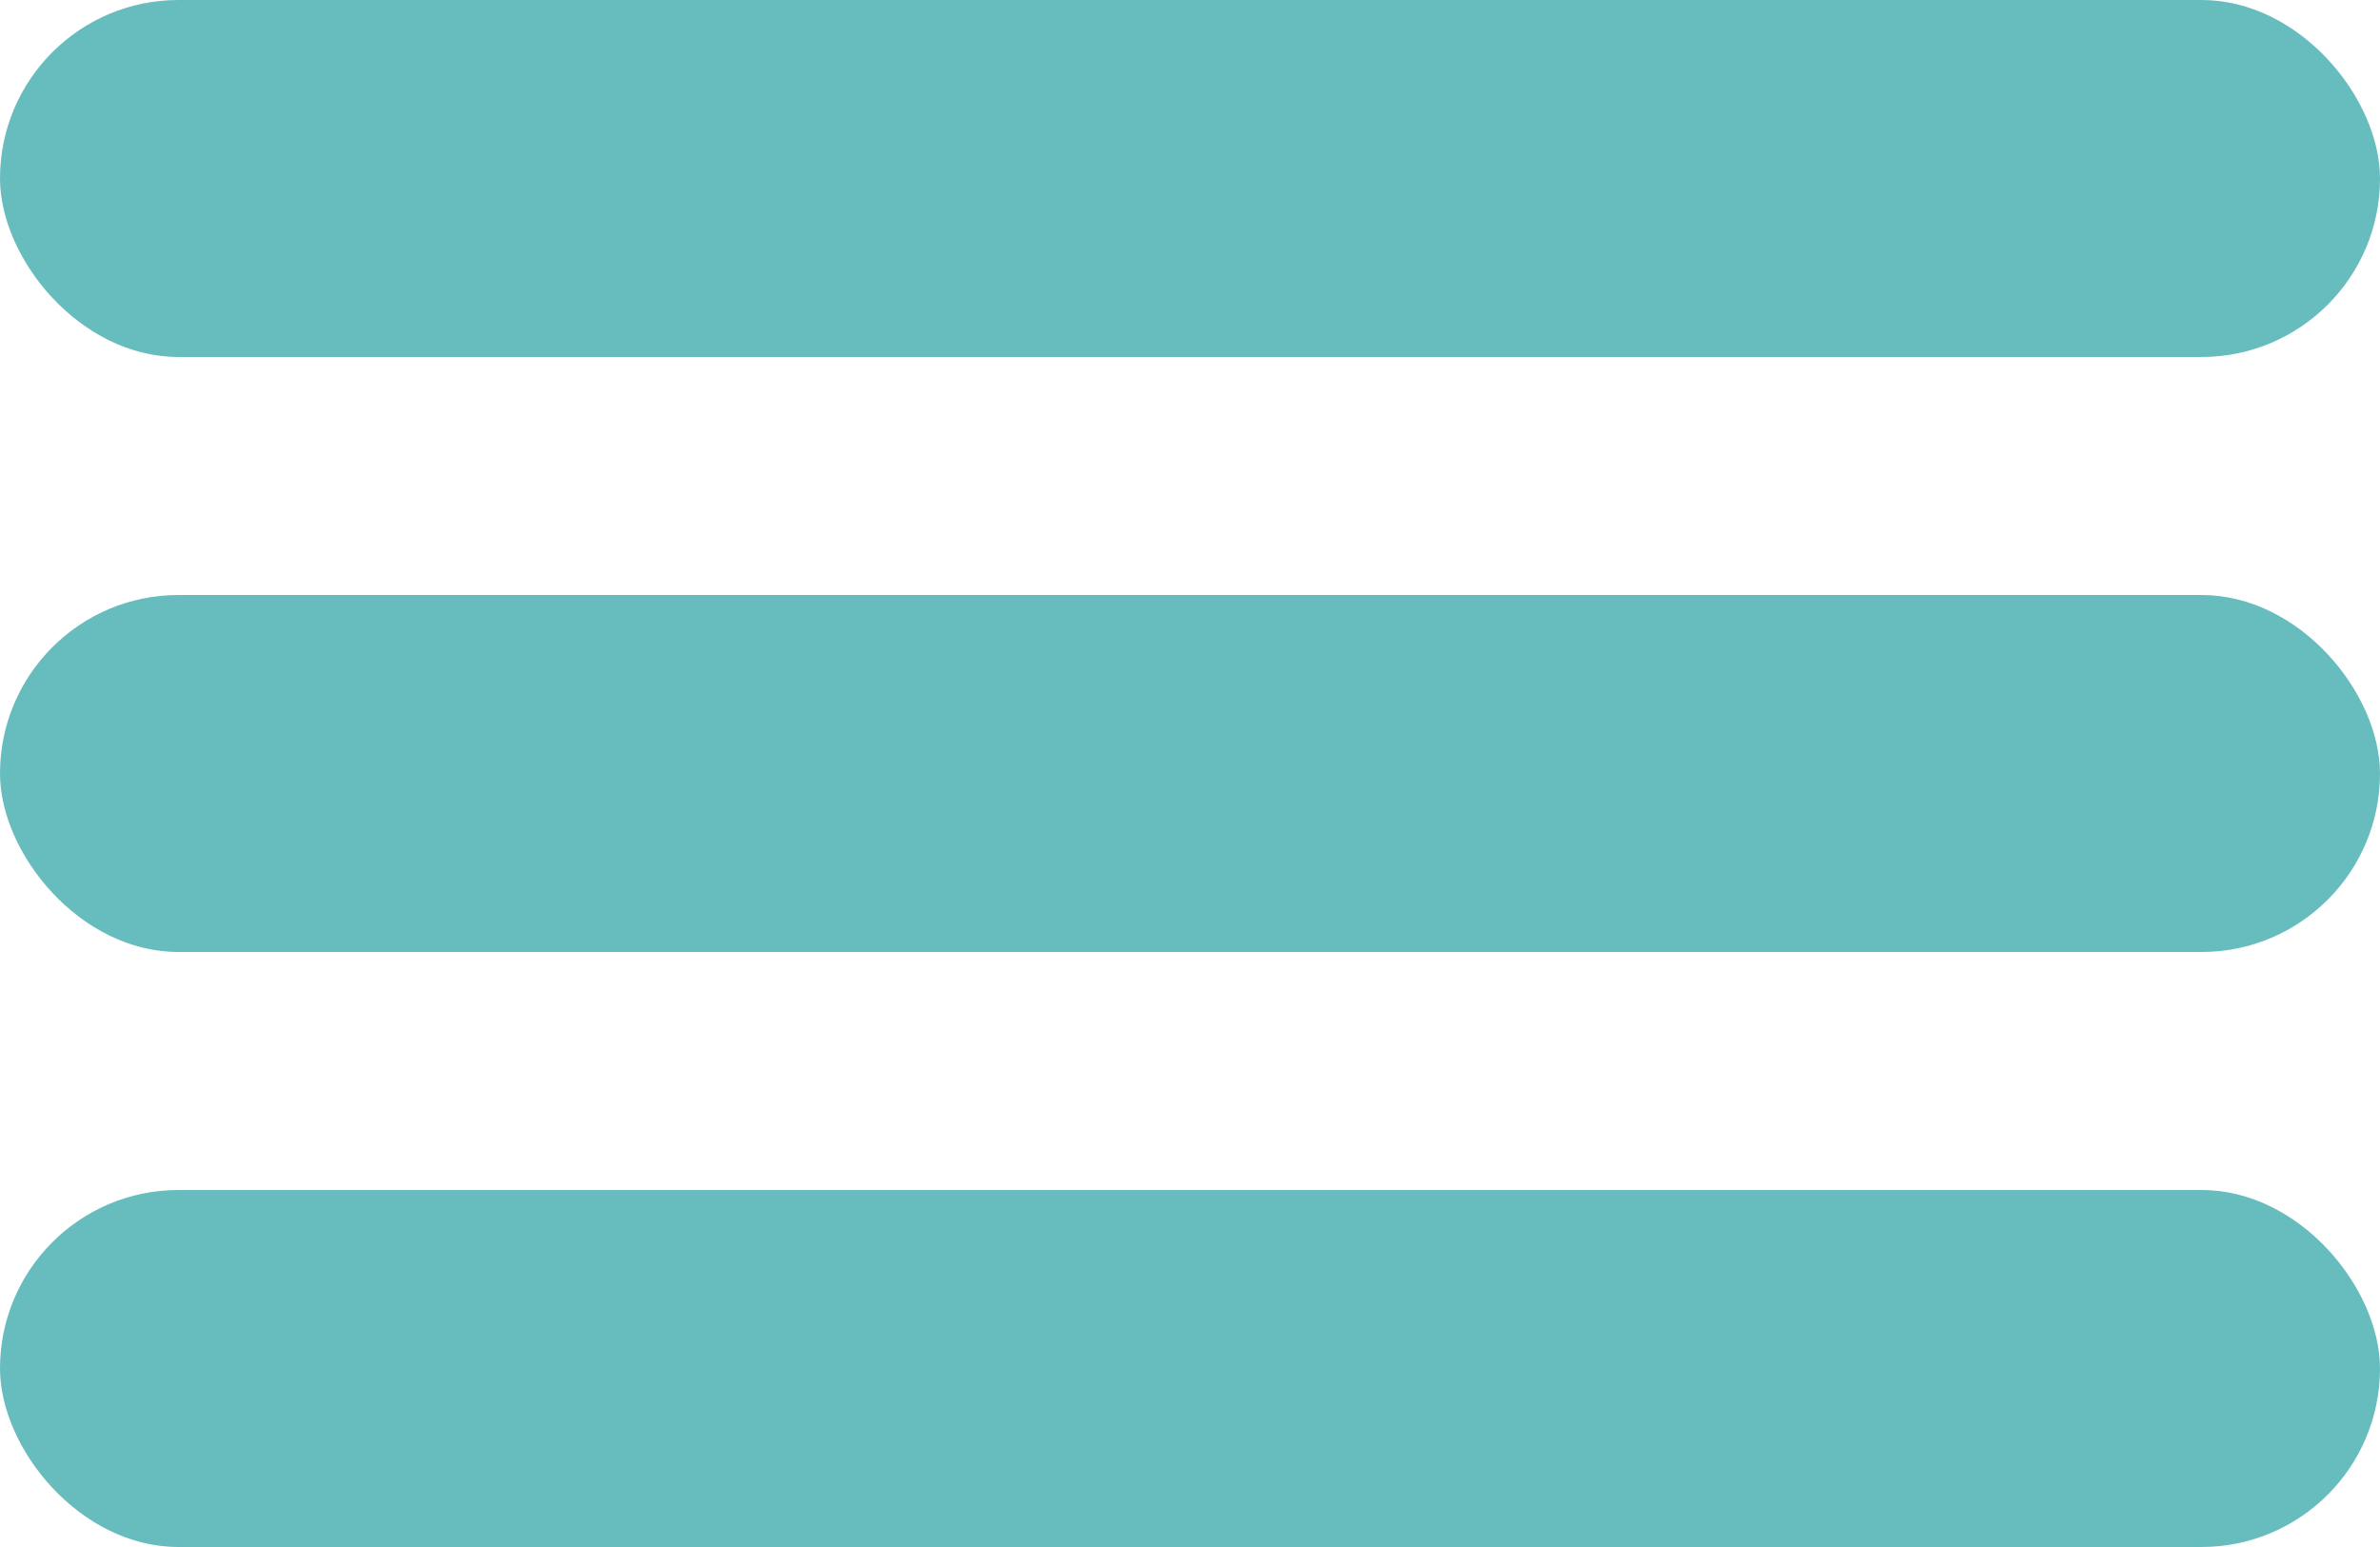
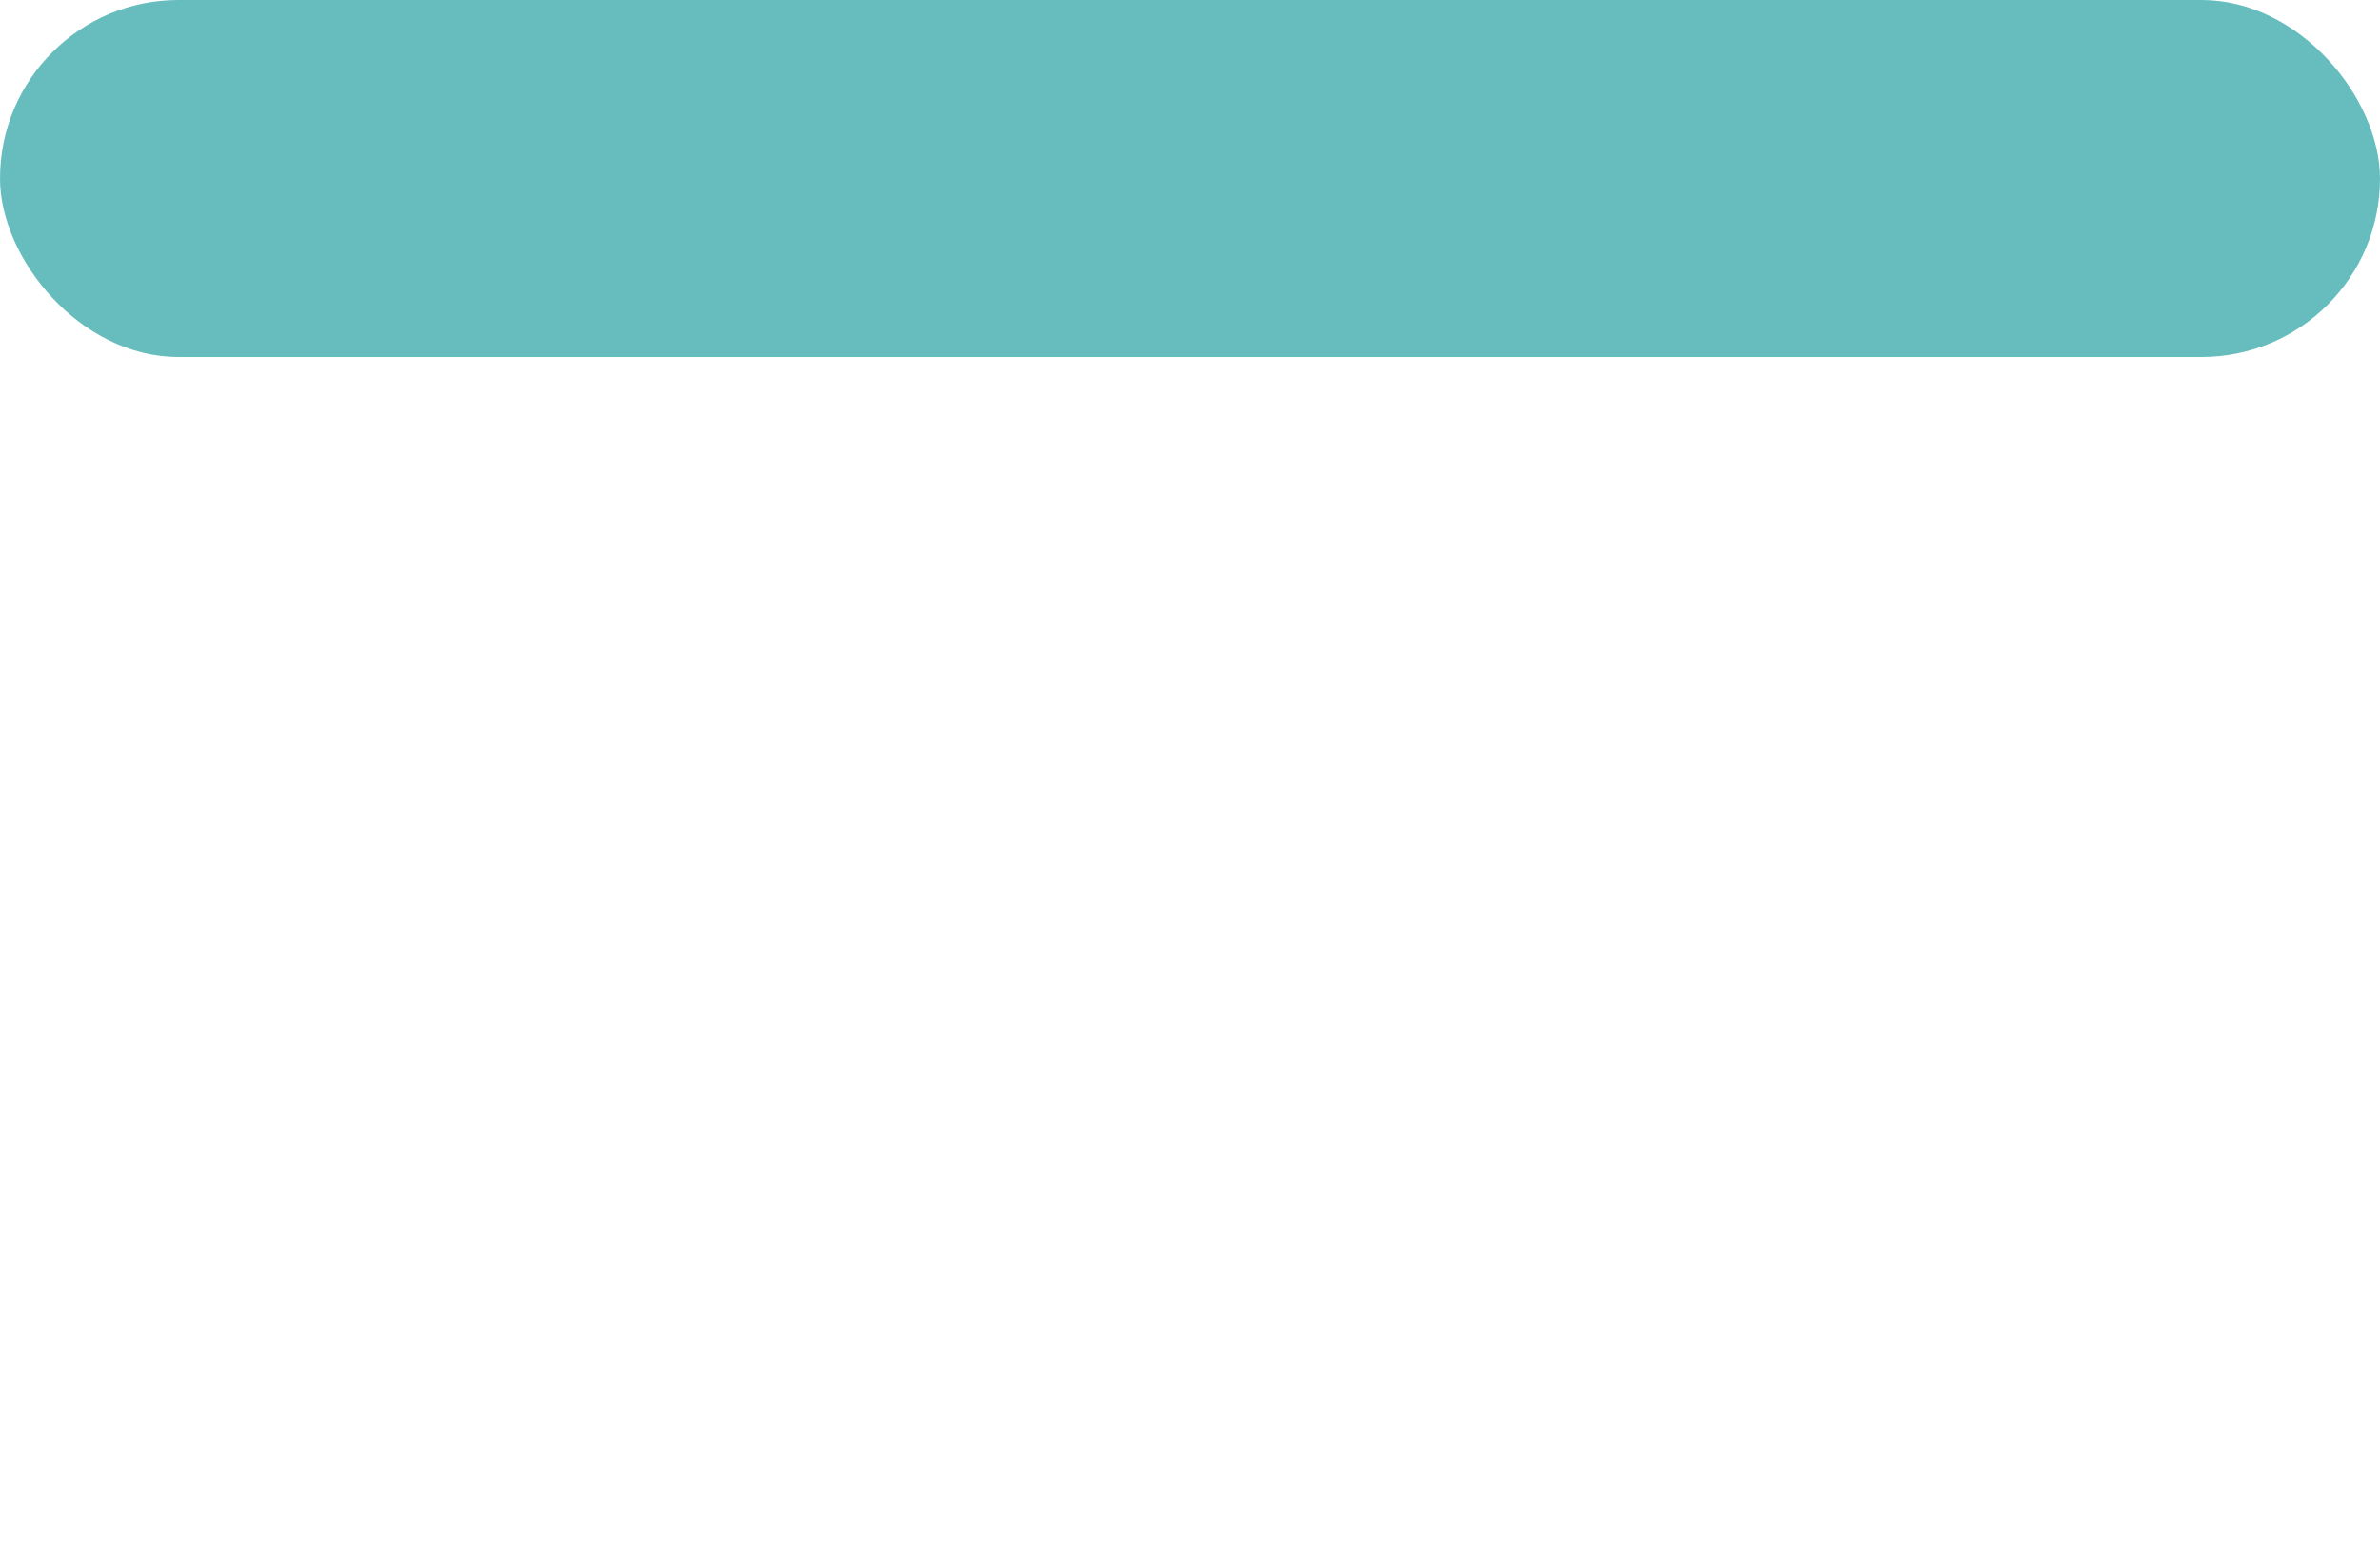
<svg xmlns="http://www.w3.org/2000/svg" width="40" height="26" viewBox="0 0 40 26" fill="none">
  <rect width="40" height="6" rx="3" fill="#67BDBE" />
-   <rect y="10" width="40" height="6" rx="3" fill="#67BDBE" />
-   <rect y="20" width="40" height="6" rx="3" fill="#67BDBE" />
</svg>